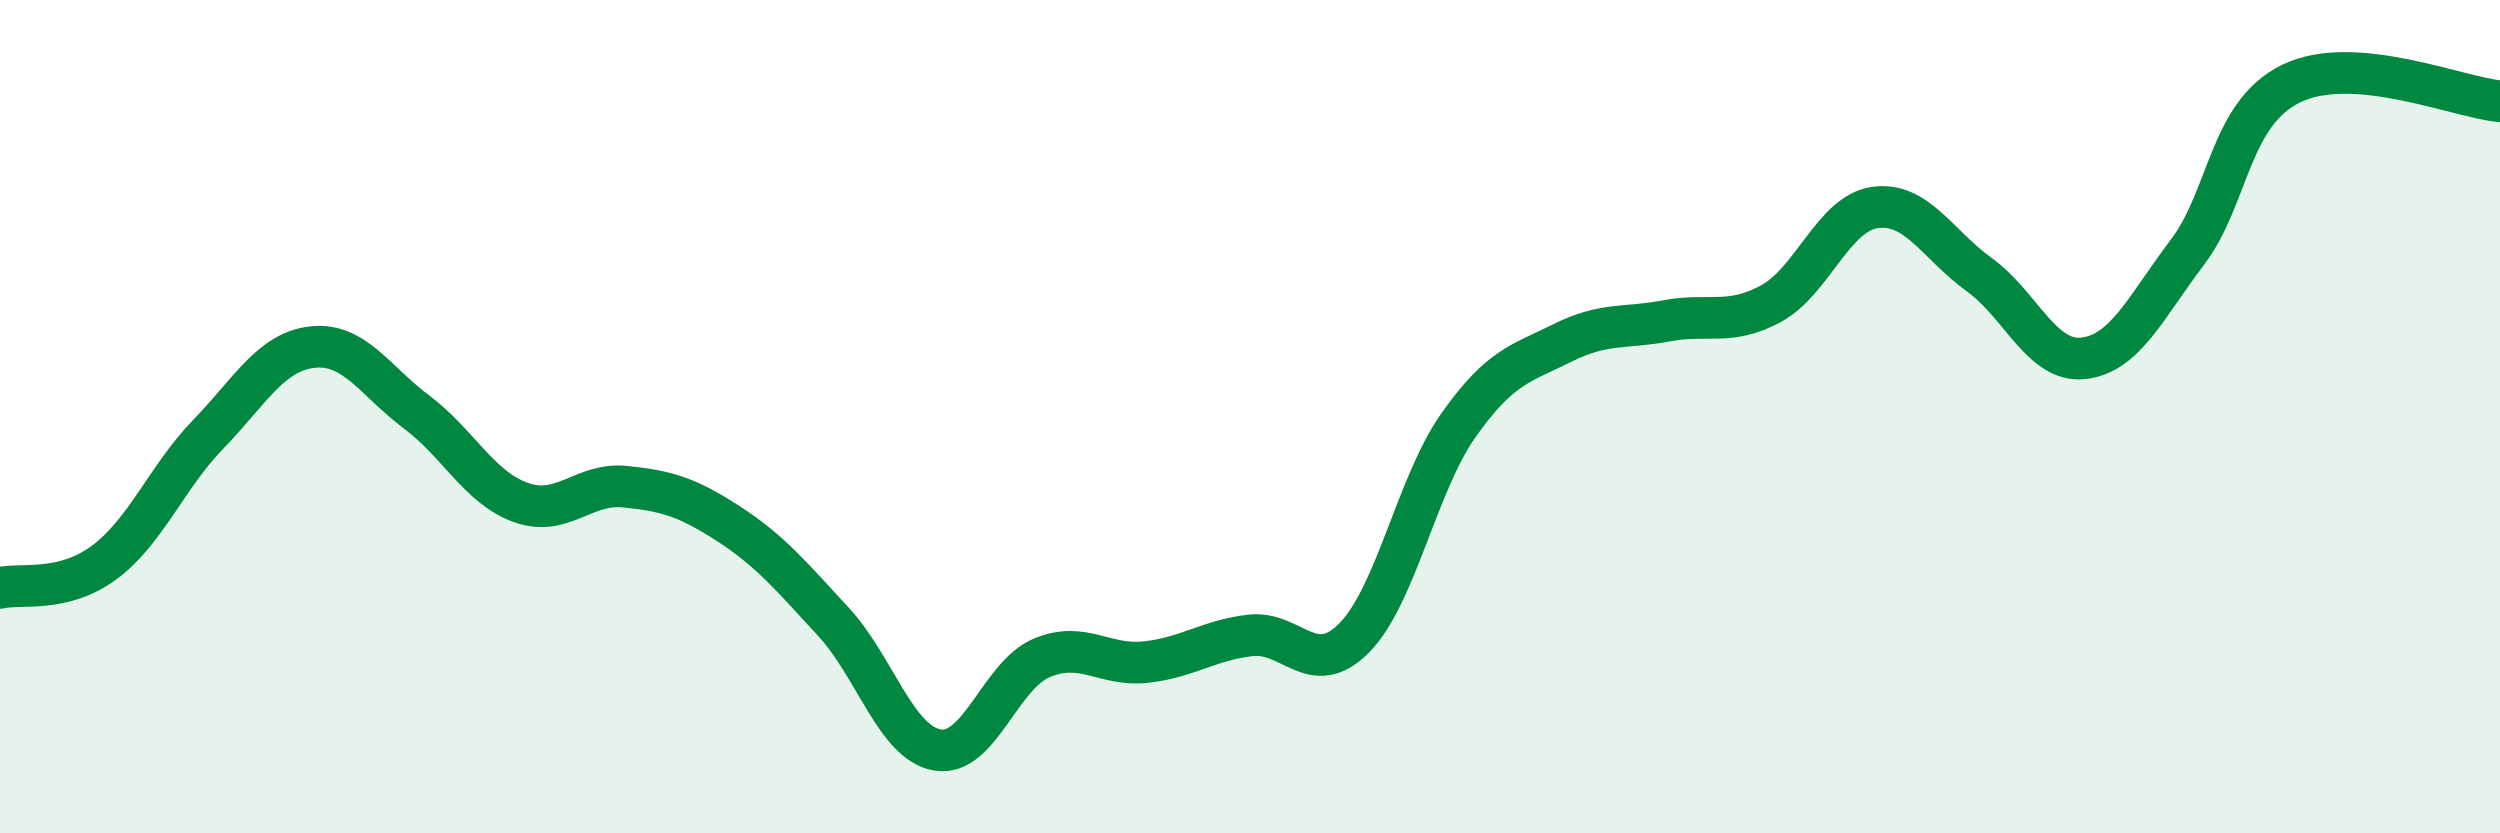
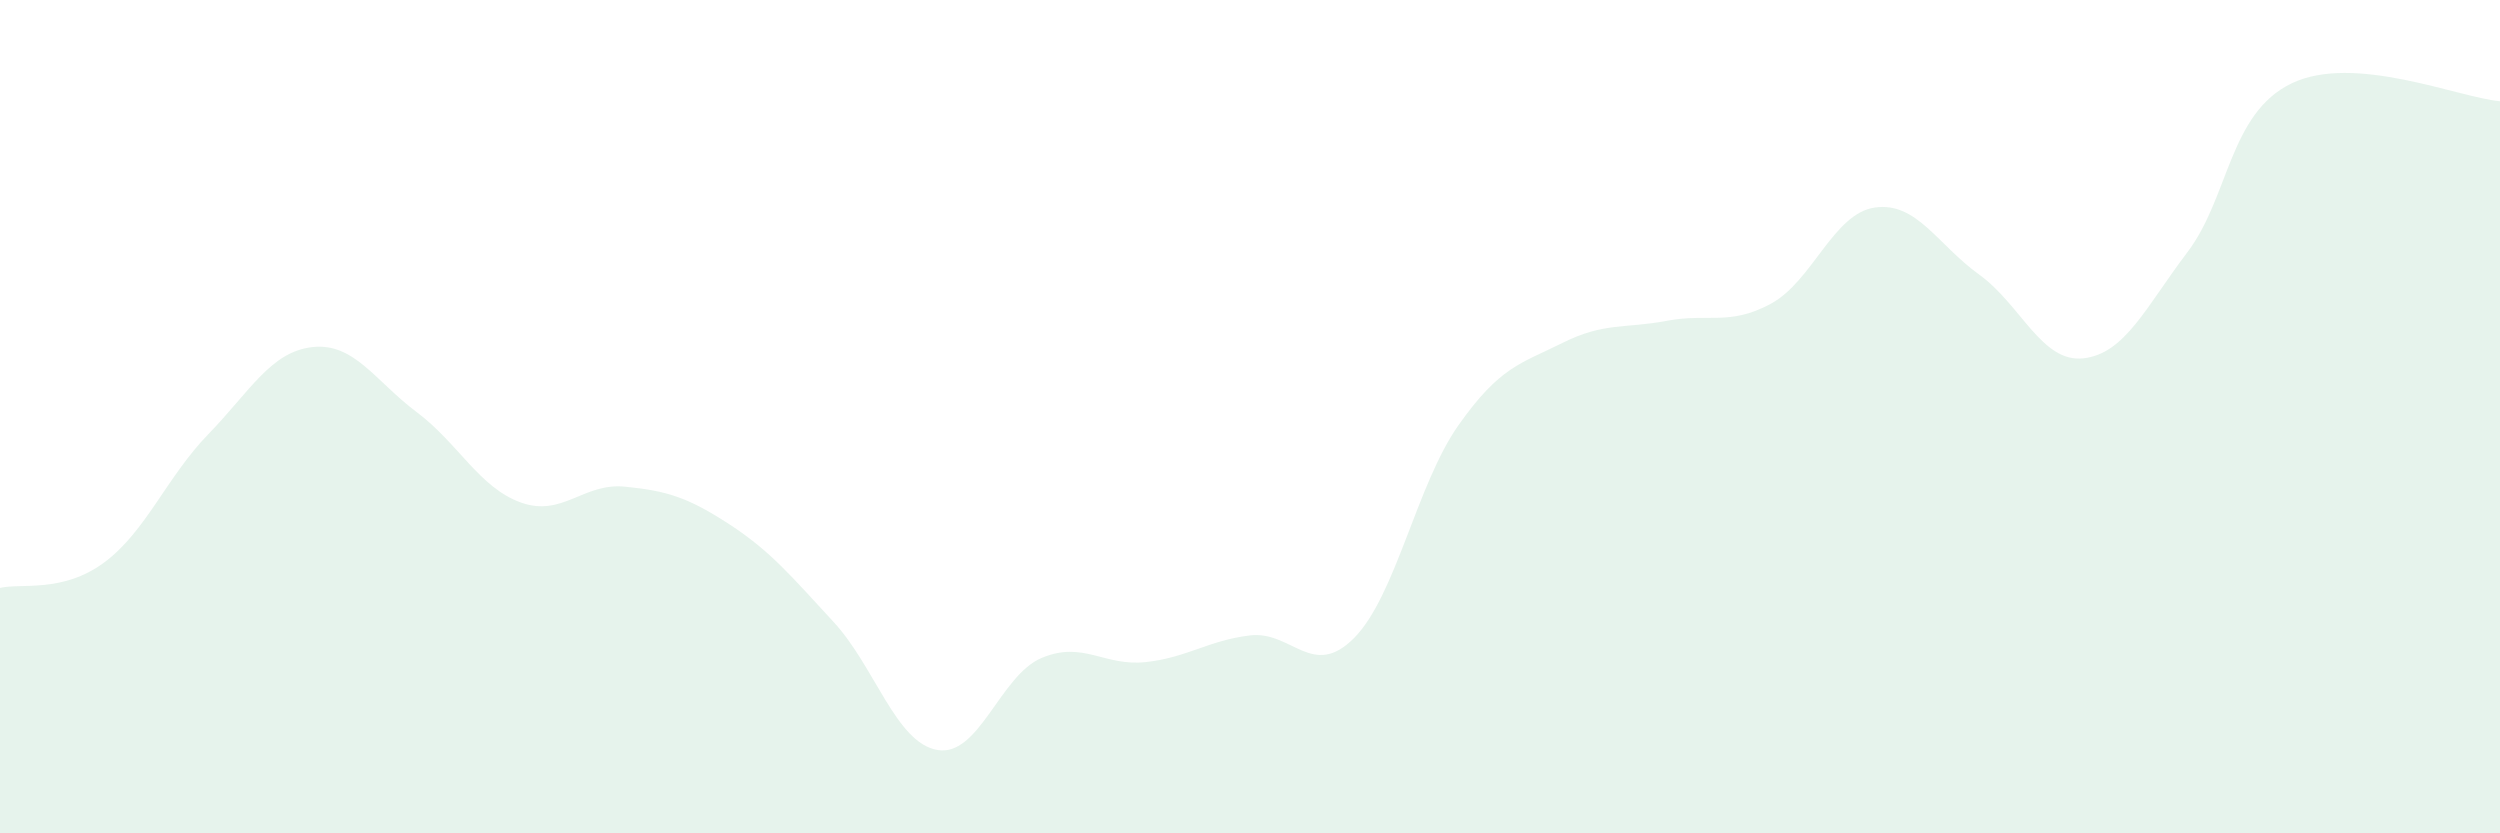
<svg xmlns="http://www.w3.org/2000/svg" width="60" height="20" viewBox="0 0 60 20">
  <path d="M 0,14.11 C 0.5,13.99 1.5,14.24 2.5,13.5 C 3.5,12.76 4,11.45 5,10.42 C 6,9.39 6.5,8.44 7.5,8.33 C 8.5,8.22 9,9.14 10,9.89 C 11,10.64 11.5,11.7 12.5,12.06 C 13.5,12.42 14,11.58 15,11.68 C 16,11.78 16.5,11.93 17.5,12.58 C 18.5,13.23 19,13.84 20,14.92 C 21,16 21.5,17.83 22.5,18 C 23.5,18.17 24,16.21 25,15.79 C 26,15.37 26.5,16 27.5,15.89 C 28.5,15.78 29,15.37 30,15.25 C 31,15.13 31.5,16.32 32.5,15.31 C 33.5,14.3 34,11.63 35,10.21 C 36,8.79 36.5,8.73 37.5,8.23 C 38.5,7.73 39,7.89 40,7.7 C 41,7.51 41.5,7.83 42.5,7.29 C 43.5,6.75 44,5.12 45,4.98 C 46,4.84 46.5,5.87 47.5,6.59 C 48.5,7.31 49,8.71 50,8.6 C 51,8.49 51.5,7.37 52.5,6.05 C 53.5,4.73 53.5,2.72 55,2 C 56.5,1.28 59,2.34 60,2.43L60 20L0 20Z" fill="#008740" opacity="0.1" stroke-linecap="round" stroke-linejoin="round" />
-   <path d="M 0,14.11 C 0.5,13.99 1.5,14.24 2.5,13.5 C 3.5,12.76 4,11.45 5,10.42 C 6,9.39 6.5,8.44 7.5,8.33 C 8.5,8.22 9,9.14 10,9.89 C 11,10.64 11.5,11.7 12.5,12.06 C 13.5,12.42 14,11.58 15,11.68 C 16,11.78 16.5,11.93 17.5,12.58 C 18.5,13.23 19,13.84 20,14.92 C 21,16 21.5,17.83 22.5,18 C 23.5,18.17 24,16.21 25,15.79 C 26,15.37 26.5,16 27.5,15.89 C 28.5,15.78 29,15.37 30,15.25 C 31,15.13 31.5,16.32 32.5,15.31 C 33.5,14.3 34,11.63 35,10.21 C 36,8.79 36.5,8.73 37.5,8.23 C 38.5,7.73 39,7.89 40,7.7 C 41,7.51 41.5,7.83 42.5,7.29 C 43.5,6.75 44,5.12 45,4.98 C 46,4.84 46.5,5.87 47.5,6.59 C 48.5,7.31 49,8.71 50,8.6 C 51,8.49 51.5,7.37 52.5,6.05 C 53.5,4.73 53.5,2.72 55,2 C 56.5,1.28 59,2.34 60,2.43" stroke="#008740" stroke-width="1" fill="none" stroke-linecap="round" stroke-linejoin="round" />
</svg>